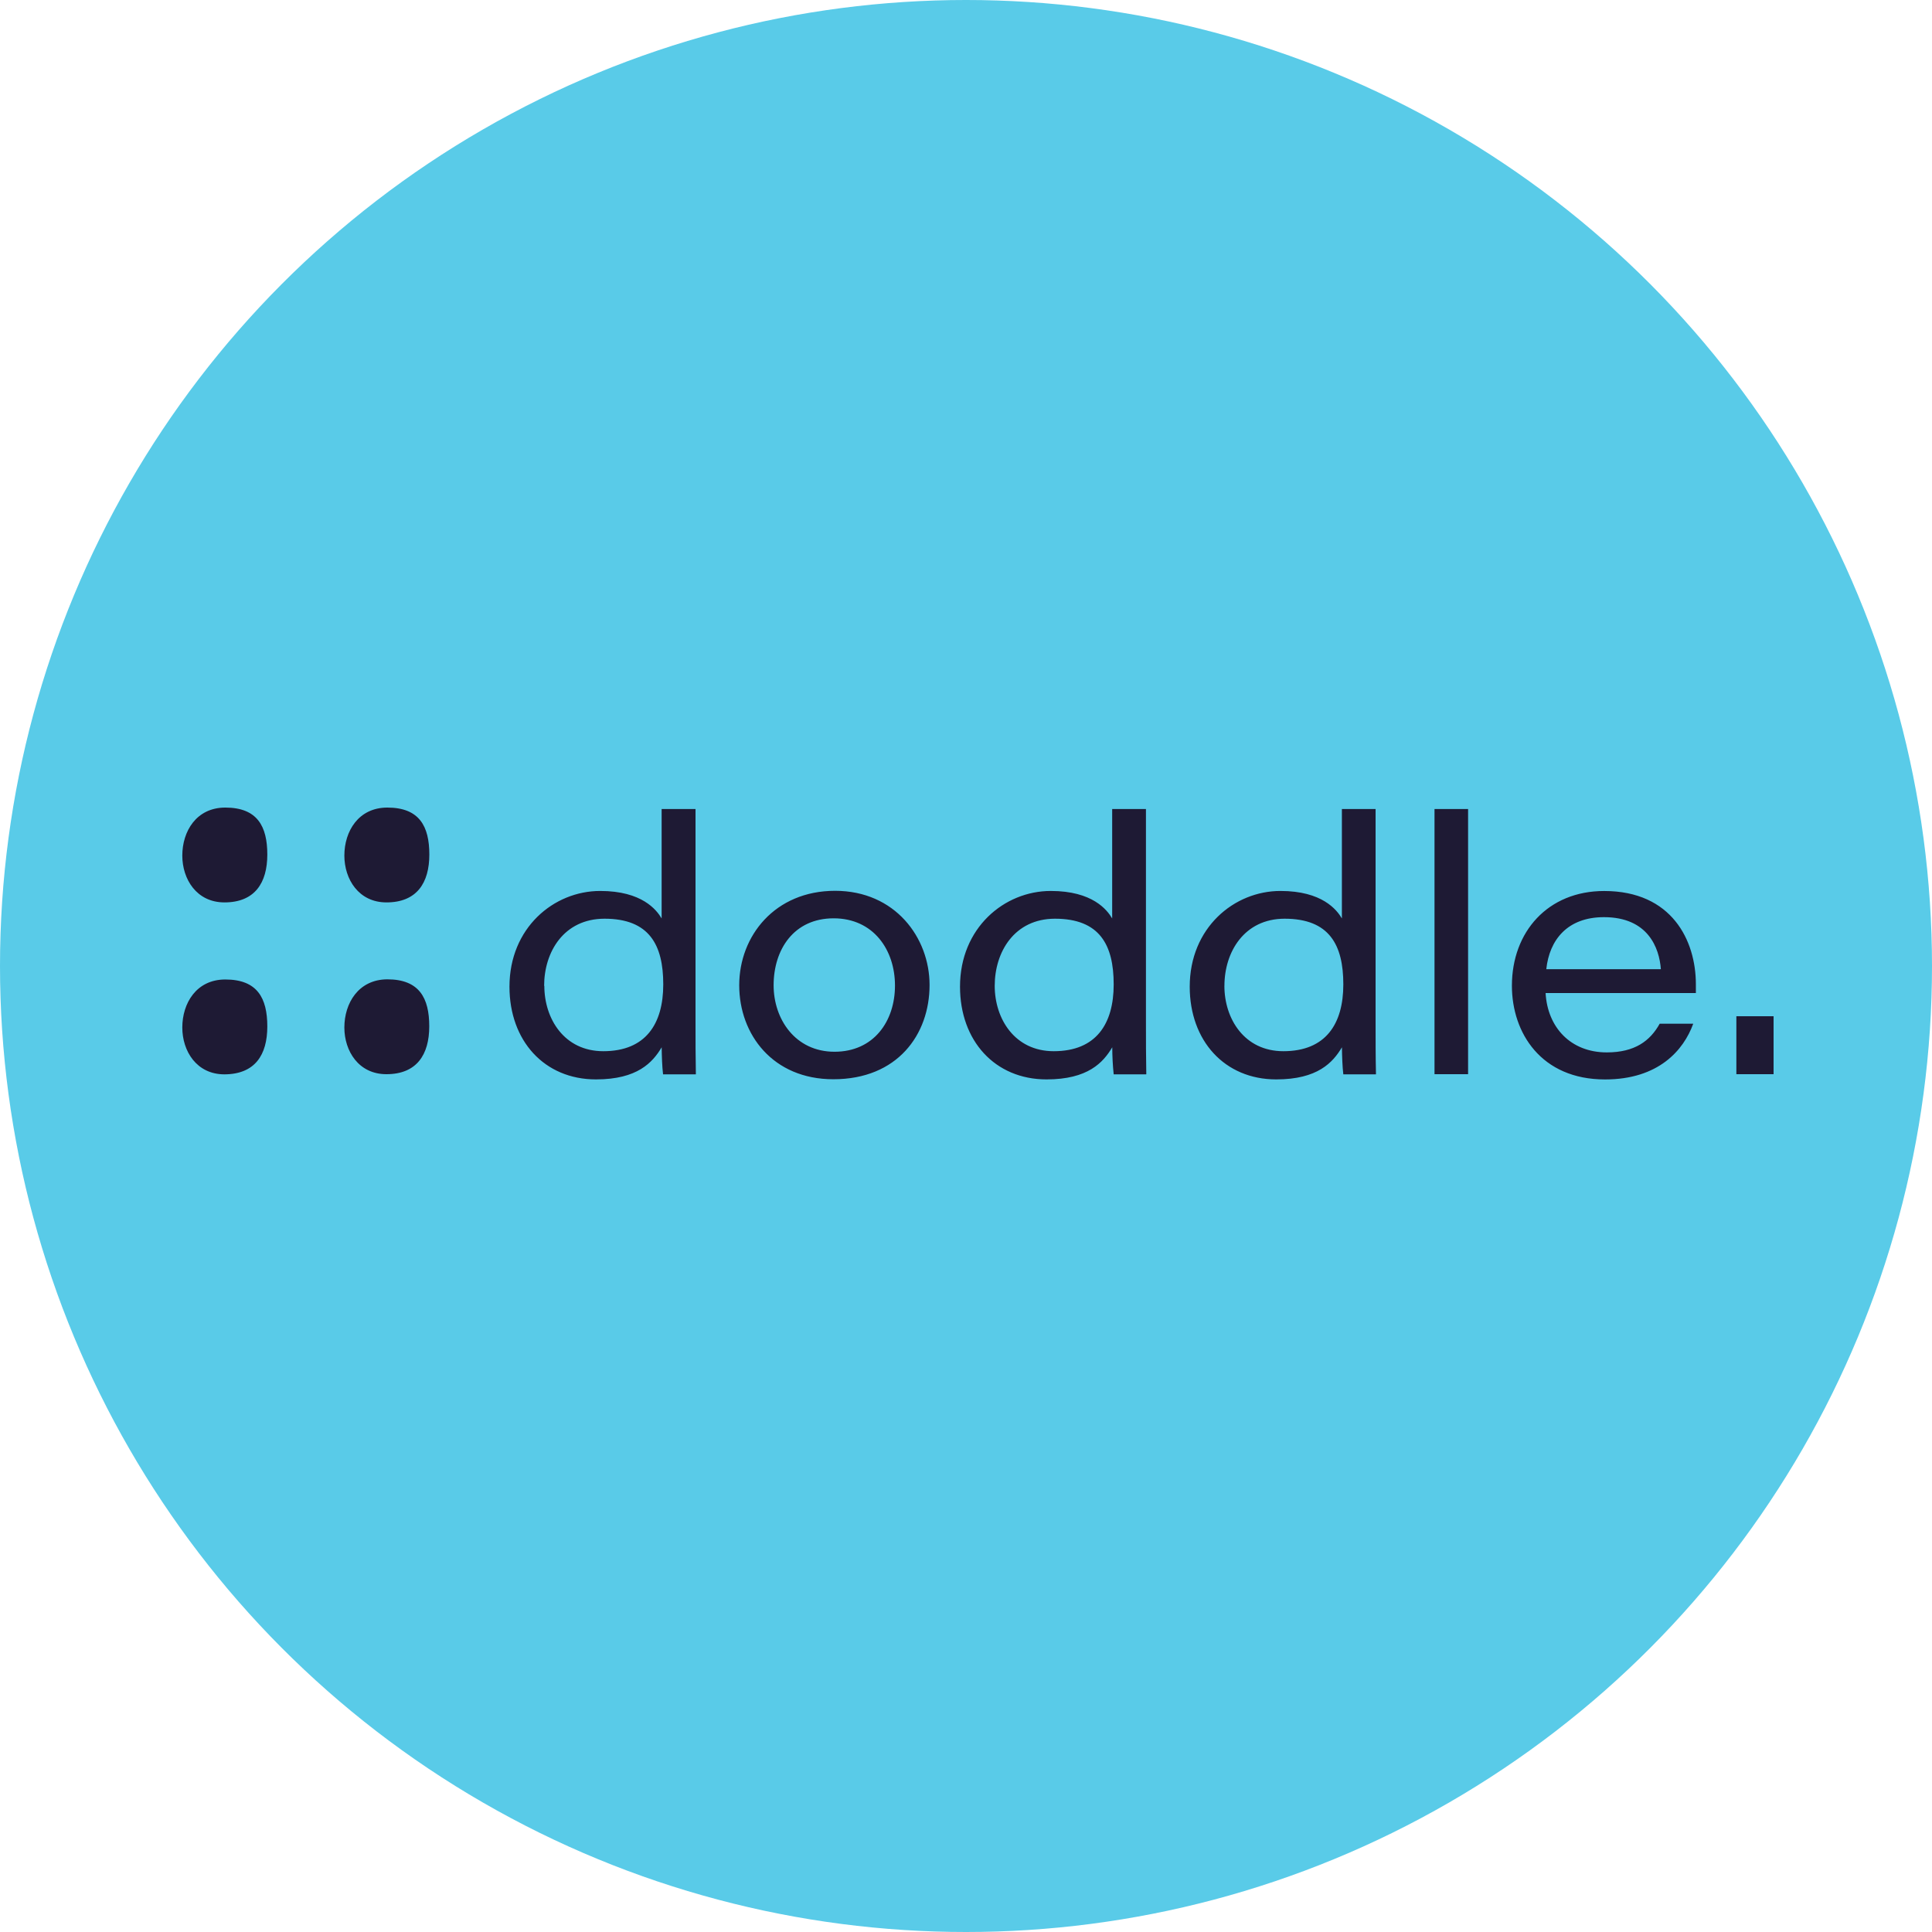
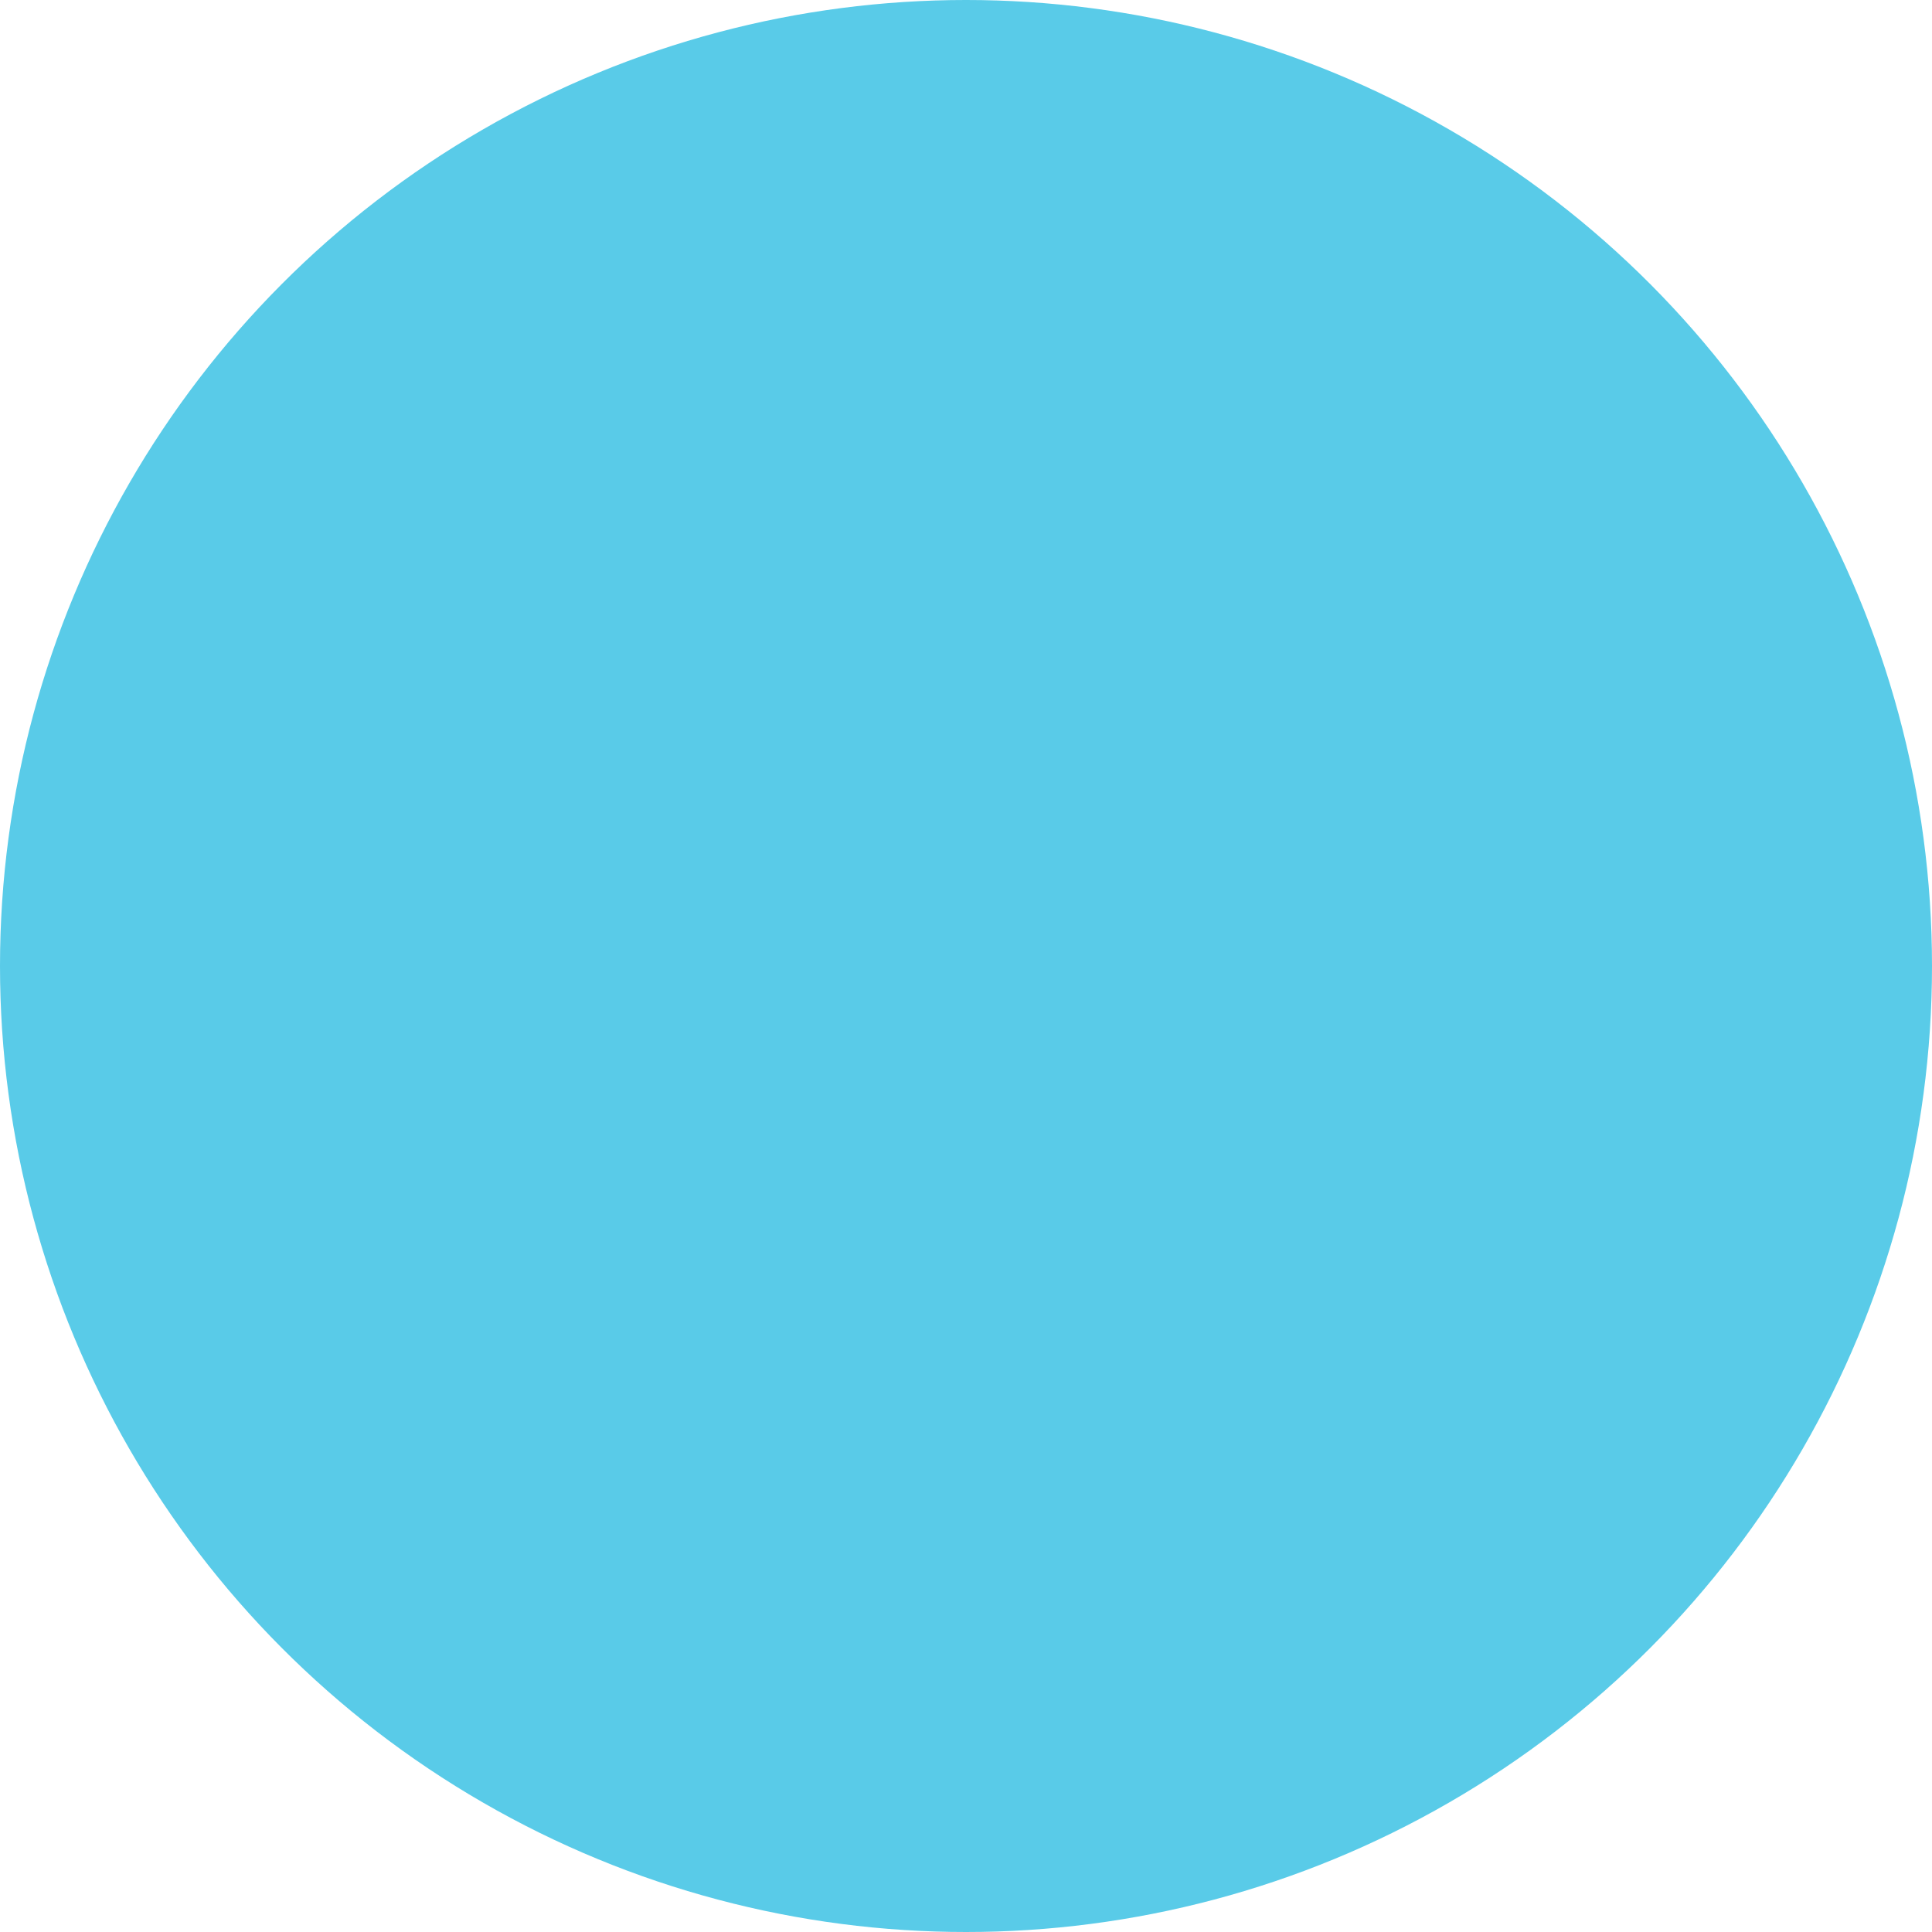
<svg xmlns="http://www.w3.org/2000/svg" id="Layer_1" viewBox="0 0 500 500">
  <defs>
    <style>.cls-1{fill:#1e1a34}</style>
  </defs>
  <circle cx="250" cy="250" r="250" fill="#59cbe8" />
-   <path class="cls-1" d="M180 209.38v55.23c0 4.44 0 9 .09 13.43h-8.49c-.24-2-.33-4.75-.36-7-2.34 3.93-6.28 8.31-17 8.31-13.37 0-22.39-10-22.39-24 0-15.21 11.45-24.77 23.48-24.77 10.85 0 14.59 4.91 15.9 7.11v-28.31H180Zm-39.13 45.75c0 8.52 5.16 16.92 15.26 16.92 11 0 15.52-7.08 15.52-17.29s-3.6-17-15.21-17c-10.54.02-15.62 8.62-15.62 17.37h.05ZM240.57 254.91c0 12.84-8.3 24.4-24.9 24.4-15.63 0-24.36-11.56-24.36-24.33s9.25-24.44 24.81-24.44 24.45 12.15 24.45 24.37Zm-40.36.07c0 8.76 5.6 17.21 15.76 17.21s15.65-7.89 15.65-17.13-5.59-17.4-15.87-17.4-15.54 8.04-15.54 17.34v-.02ZM296.57 209.38v55.23c0 4.44 0 9 .09 13.43h-8.44c-.24-2.33-.36-4.66-.37-7-2.34 3.93-6.28 8.31-17 8.31-13.37 0-22.4-10-22.4-24 0-15.21 11.45-24.77 23.49-24.77 10.84 0 14.58 4.91 15.89 7.11v-28.31h8.74Zm-39.14 45.75c0 8.52 5.17 16.92 15.27 16.92 11 0 15.52-7.08 15.52-17.29s-3.61-17-15.21-17c-10.5.02-15.58 8.62-15.58 17.37ZM356 209.38v55.23c0 4.44 0 9 .1 13.43h-8.45c-.24-2-.33-4.75-.36-7-2.34 3.93-6.28 8.31-17 8.31-13.36 0-22.39-10-22.39-24 0-15.21 11.45-24.77 23.48-24.77 10.85 0 14.59 4.91 15.9 7.11v-28.31H356Zm-39.13 45.75c0 8.52 5.16 16.92 15.26 16.92 11 0 15.52-7.08 15.52-17.29s-3.6-17-15.21-17c-10.44.02-15.56 8.62-15.56 17.37h-.01ZM371.25 278v-68.62h8.69V278h-8.69ZM400 257c.49 8.86 6.47 15.36 15.84 15.36 7.22 0 11.2-2.95 13.69-7.43h8.68c-2.49 6.88-9 14.43-22.83 14.43-16.57 0-24.1-12.1-24.1-24.25 0-13.95 9.3-24.52 23.88-24.52 17.55 0 23.73 12.85 23.73 24.12V257H400Zm29.83-6.18c-.4-5.49-3.31-13.46-14.73-13.46-9.48 0-14.12 5.91-14.92 13.46h29.65ZM449.37 278v-15H459v15h-9.63ZM47.18 221.42c0 6.1 3.69 12.12 10.91 12.12 7.86 0 11.09-5.07 11.09-12.38S66.6 209 58.31 209c-7.5 0-11.13 6.16-11.13 12.42ZM89.12 221.42c0 6.1 3.69 12.12 10.9 12.12 7.86 0 11.09-5.07 11.09-12.38S108.54 209 100.25 209c-7.5 0-11.13 6.16-11.13 12.42ZM47.18 265.92c0 6.1 3.69 12.12 10.91 12.12C66 278 69.18 273 69.18 265.65s-2.58-12.16-10.87-12.16c-7.5 0-11.13 6.16-11.13 12.43ZM89.12 265.92C89.12 272 92.81 278 100 278c7.86 0 11.09-5.07 11.09-12.39s-2.57-12.16-10.86-12.16c-7.48.04-11.11 6.2-11.11 12.47Z" />
</svg>